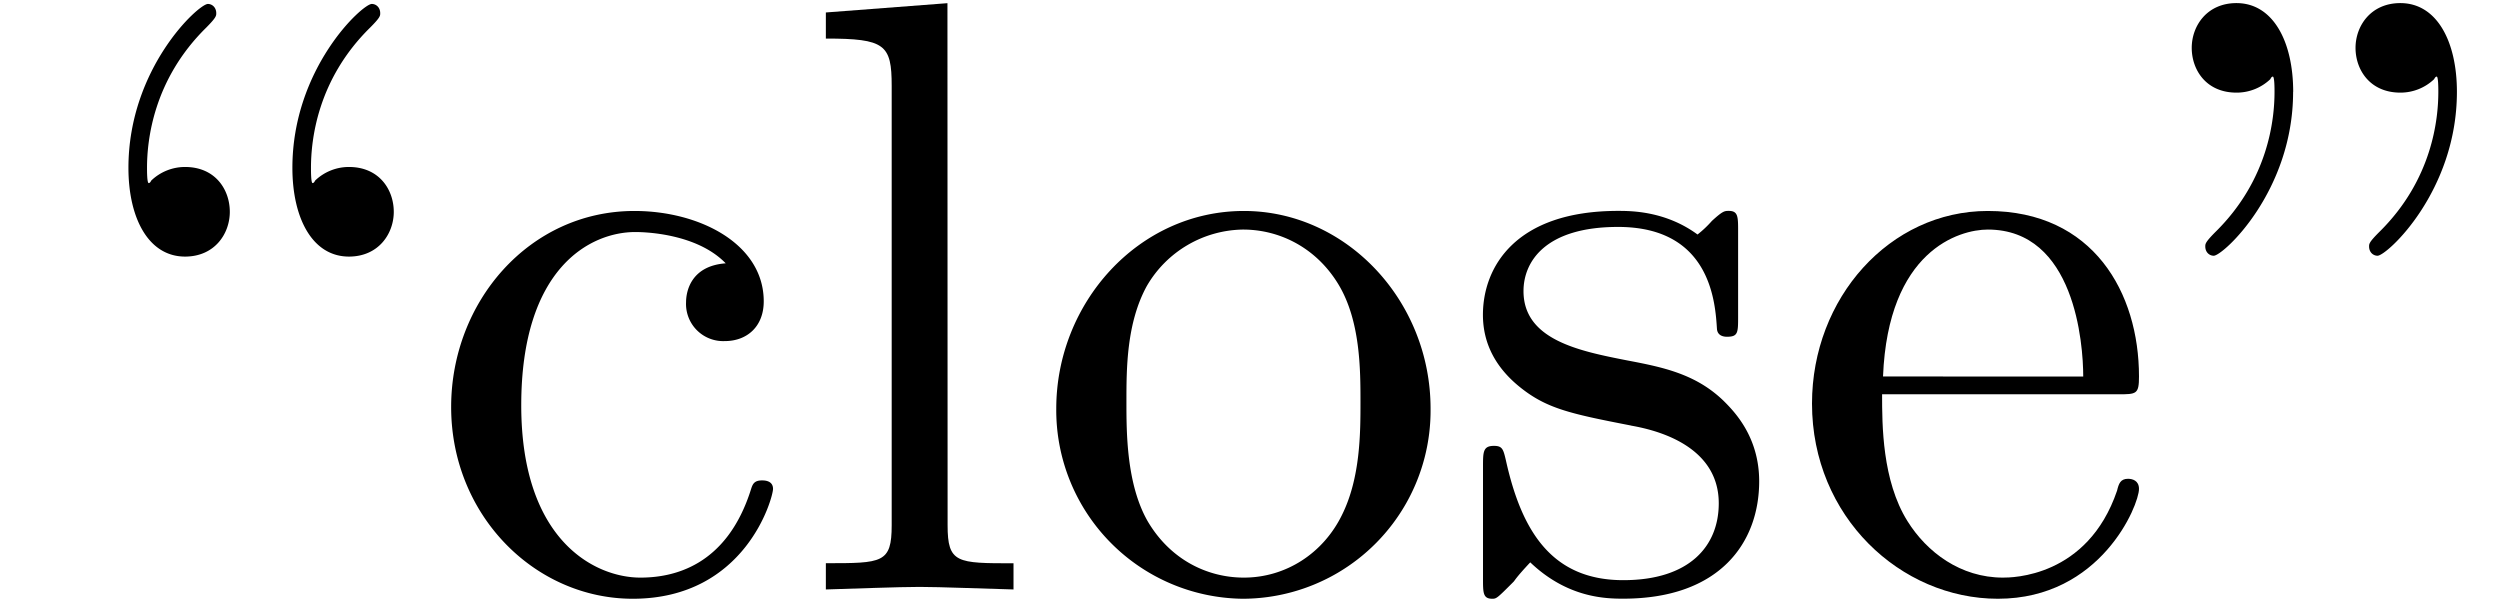
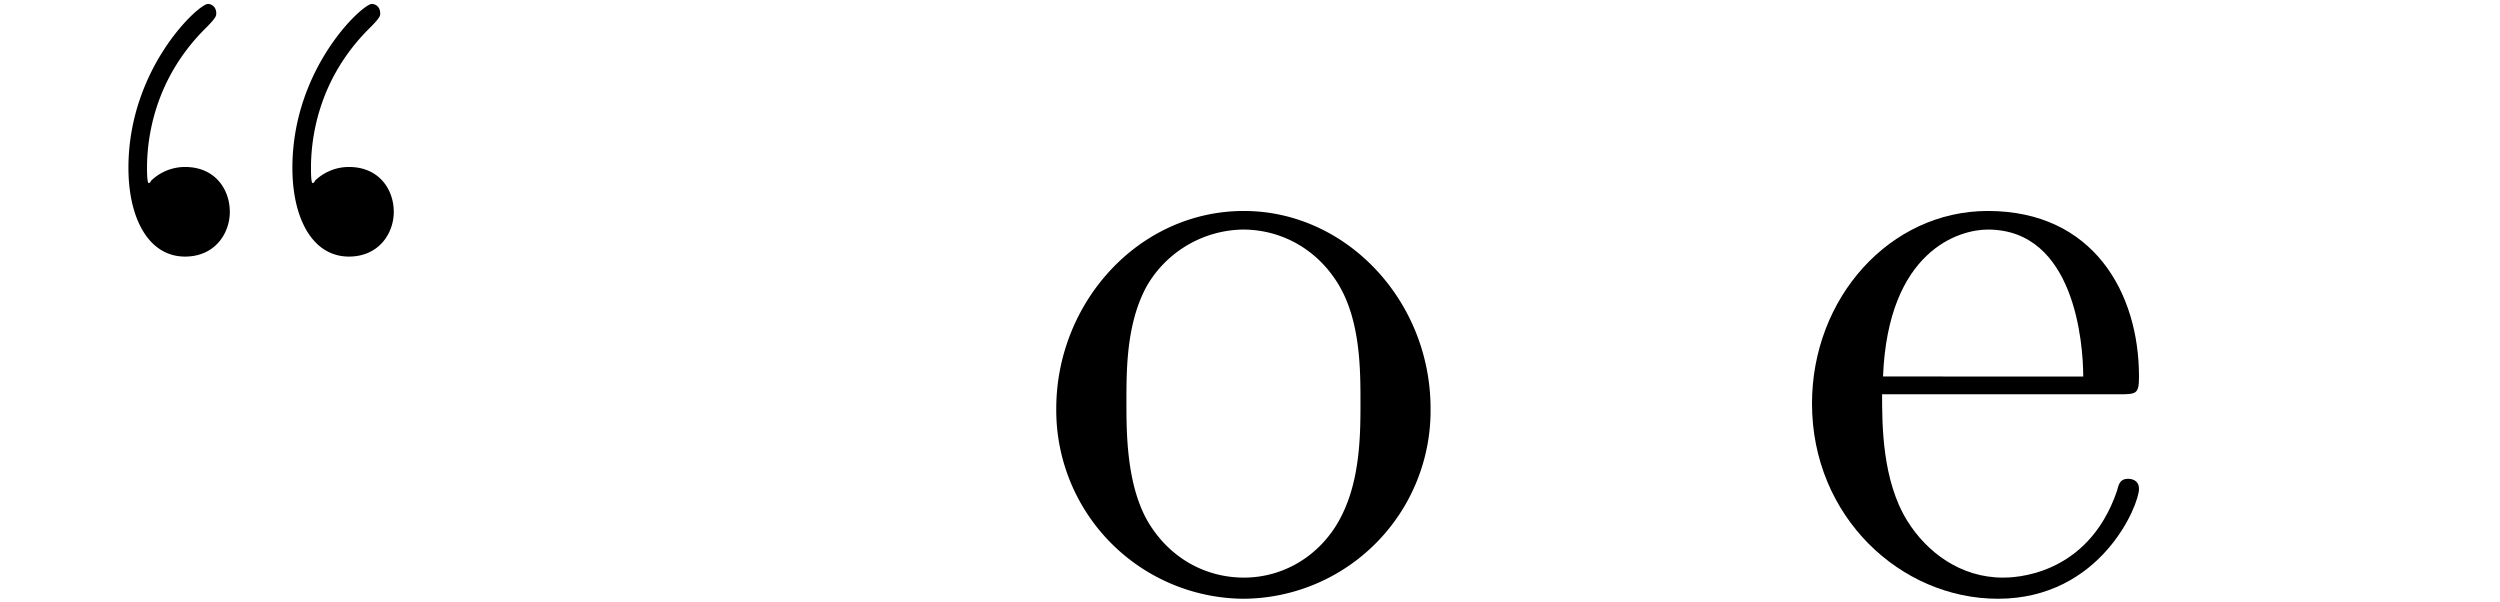
<svg xmlns="http://www.w3.org/2000/svg" xmlns:xlink="http://www.w3.org/1999/xlink" width="54" height="13" viewBox="1872.02 1483.181 32.279 7.771">
  <defs>
-     <path id="g0-34" d="M1.67-6.425c0-.655-.263-1.146-.732-1.146-.382 0-.578.295-.578.578s.185.578.578.578a.63.63 0 0 0 .437-.174q.015-.033.032-.033c.022 0 .022.153.022.197 0 .349-.076 1.134-.764 1.81-.13.131-.13.153-.13.186 0 .076.054.12.109.12.12 0 1.025-.83 1.025-2.116m2.115 0c0-.655-.261-1.146-.73-1.146-.382 0-.579.295-.579.578s.186.578.579.578a.63.63 0 0 0 .436-.174q.016-.033.033-.033c.021 0 .021.153.021.197 0 .349-.076 1.134-.763 1.81-.131.131-.131.153-.131.186 0 .076.054.12.109.12.12 0 1.025-.83 1.025-2.116" />
    <path id="g0-92" d="M2.967-4.876c0-.284-.185-.579-.578-.579a.63.63 0 0 0-.436.175q-.016.033-.033.033c-.022 0-.022-.153-.022-.197 0-.349.077-1.134.764-1.81.13-.131.13-.153.13-.186 0-.076-.054-.12-.108-.12-.12 0-1.026.83-1.026 2.116 0 .655.262 1.146.731 1.146.382 0 .578-.295.578-.578m2.117 0c0-.284-.186-.579-.579-.579a.63.63 0 0 0-.436.175q-.016.033-.033.033c-.021 0-.021-.153-.021-.197 0-.349.076-1.134.763-1.81.131-.131.131-.153.131-.186 0-.076-.054-.12-.109-.12-.12 0-1.025.83-1.025 2.116 0 .655.261 1.146.73 1.146.382 0 .579-.295.579-.578" />
-     <path id="g0-99" d="M1.276-2.378c0-1.778.895-2.237 1.473-2.237.098 0 .786.011 1.167.404-.447.033-.512.36-.512.502a.48.48 0 0 0 .501.502c.284 0 .502-.186.502-.513 0-.742-.829-1.167-1.669-1.167-1.363 0-2.367 1.178-2.367 2.53C.37-.96 1.45.12 2.716.12c1.462 0 1.811-1.31 1.811-1.418s-.109-.11-.142-.11c-.098 0-.12.044-.141.11C3.927-.284 3.218-.153 2.814-.153c-.578 0-1.538-.469-1.538-2.225" />
    <path id="g0-101" d="M1.222-2.75c.065-1.625.982-1.897 1.353-1.897 1.123 0 1.232 1.472 1.232 1.898zm-.011.23h3.044c.24 0 .272 0 .272-.23 0-1.08-.589-2.137-1.952-2.137-1.266 0-2.27 1.123-2.27 2.487 0 1.462 1.146 2.52 2.4 2.52 1.331 0 1.822-1.21 1.822-1.418 0-.11-.087-.131-.142-.131-.098 0-.12.065-.141.153C3.862-.153 2.88-.153 2.77-.153c-.546 0-.982-.327-1.233-.73-.327-.524-.327-1.244-.327-1.637" />
-     <path id="g0-108" d="m1.93-7.57-1.57.12v.337c.764 0 .85.077.85.611v5.673c0 .49-.12.49-.85.49V0c.36-.01.938-.033 1.21-.033S2.379-.01 2.783 0v-.338c-.731 0-.851 0-.851-.491z" />
    <path id="g0-111" d="M5.138-2.335c0-1.396-1.09-2.552-2.41-2.552-1.364 0-2.423 1.189-2.423 2.552A2.435 2.435 0 0 0 2.716.12a2.43 2.43 0 0 0 2.422-2.455M2.728-.153c-.47 0-.95-.229-1.244-.73-.273-.48-.273-1.146-.273-1.539 0-.425 0-1.014.262-1.494a1.46 1.46 0 0 1 1.243-.731c.48 0 .95.24 1.233.709s.284 1.102.284 1.516c0 .393 0 .982-.24 1.462-.24.49-.72.807-1.266.807" />
-     <path id="g0-115" d="M2.27-2.116c.24.043 1.134.218 1.134 1.003 0 .557-.382.993-1.233.993C1.255-.12.86-.742.655-1.67.622-1.81.61-1.854.502-1.854c-.142 0-.142.077-.142.273v1.44C.36.044.36.12.48.12.535.12.545.11.753-.098.775-.12.775-.142.97-.35c.48.458.97.469 1.2.469 1.254 0 1.756-.73 1.756-1.516 0-.579-.327-.906-.458-1.037-.36-.349-.785-.436-1.244-.523-.61-.12-1.341-.262-1.341-.895 0-.382.283-.829 1.221-.829 1.2 0 1.255.982 1.277 1.32.01.098.109.098.13.098.143 0 .143-.054.143-.262v-1.101c0-.186 0-.262-.12-.262-.055 0-.077 0-.219.13a1.4 1.4 0 0 1-.185.175c-.415-.305-.862-.305-1.026-.305-1.33 0-1.745.73-1.745 1.342 0 .381.175.687.47.927.348.283.654.349 1.44.502" />
  </defs>
  <g id="page1">
    <use xlink:href="#g0-92" x="1872.02" y="1490.792" />
    <use xlink:href="#g0-99" x="1877.474" y="1490.792" />
    <use xlink:href="#g0-108" x="1882.323" y="1490.792" />
    <use xlink:href="#g0-111" x="1885.353" y="1490.792" />
    <use xlink:href="#g0-115" x="1890.808" y="1490.792" />
    <use xlink:href="#g0-101" x="1895.111" y="1490.792" />
    <use xlink:href="#g0-34" x="1899.959" y="1490.792" />
  </g>
  <script type="text/ecmascript">if(window.parent.postMessage)window.parent.postMessage("0.20072|40.5|9.75|"+window.location,"*");</script>
</svg>